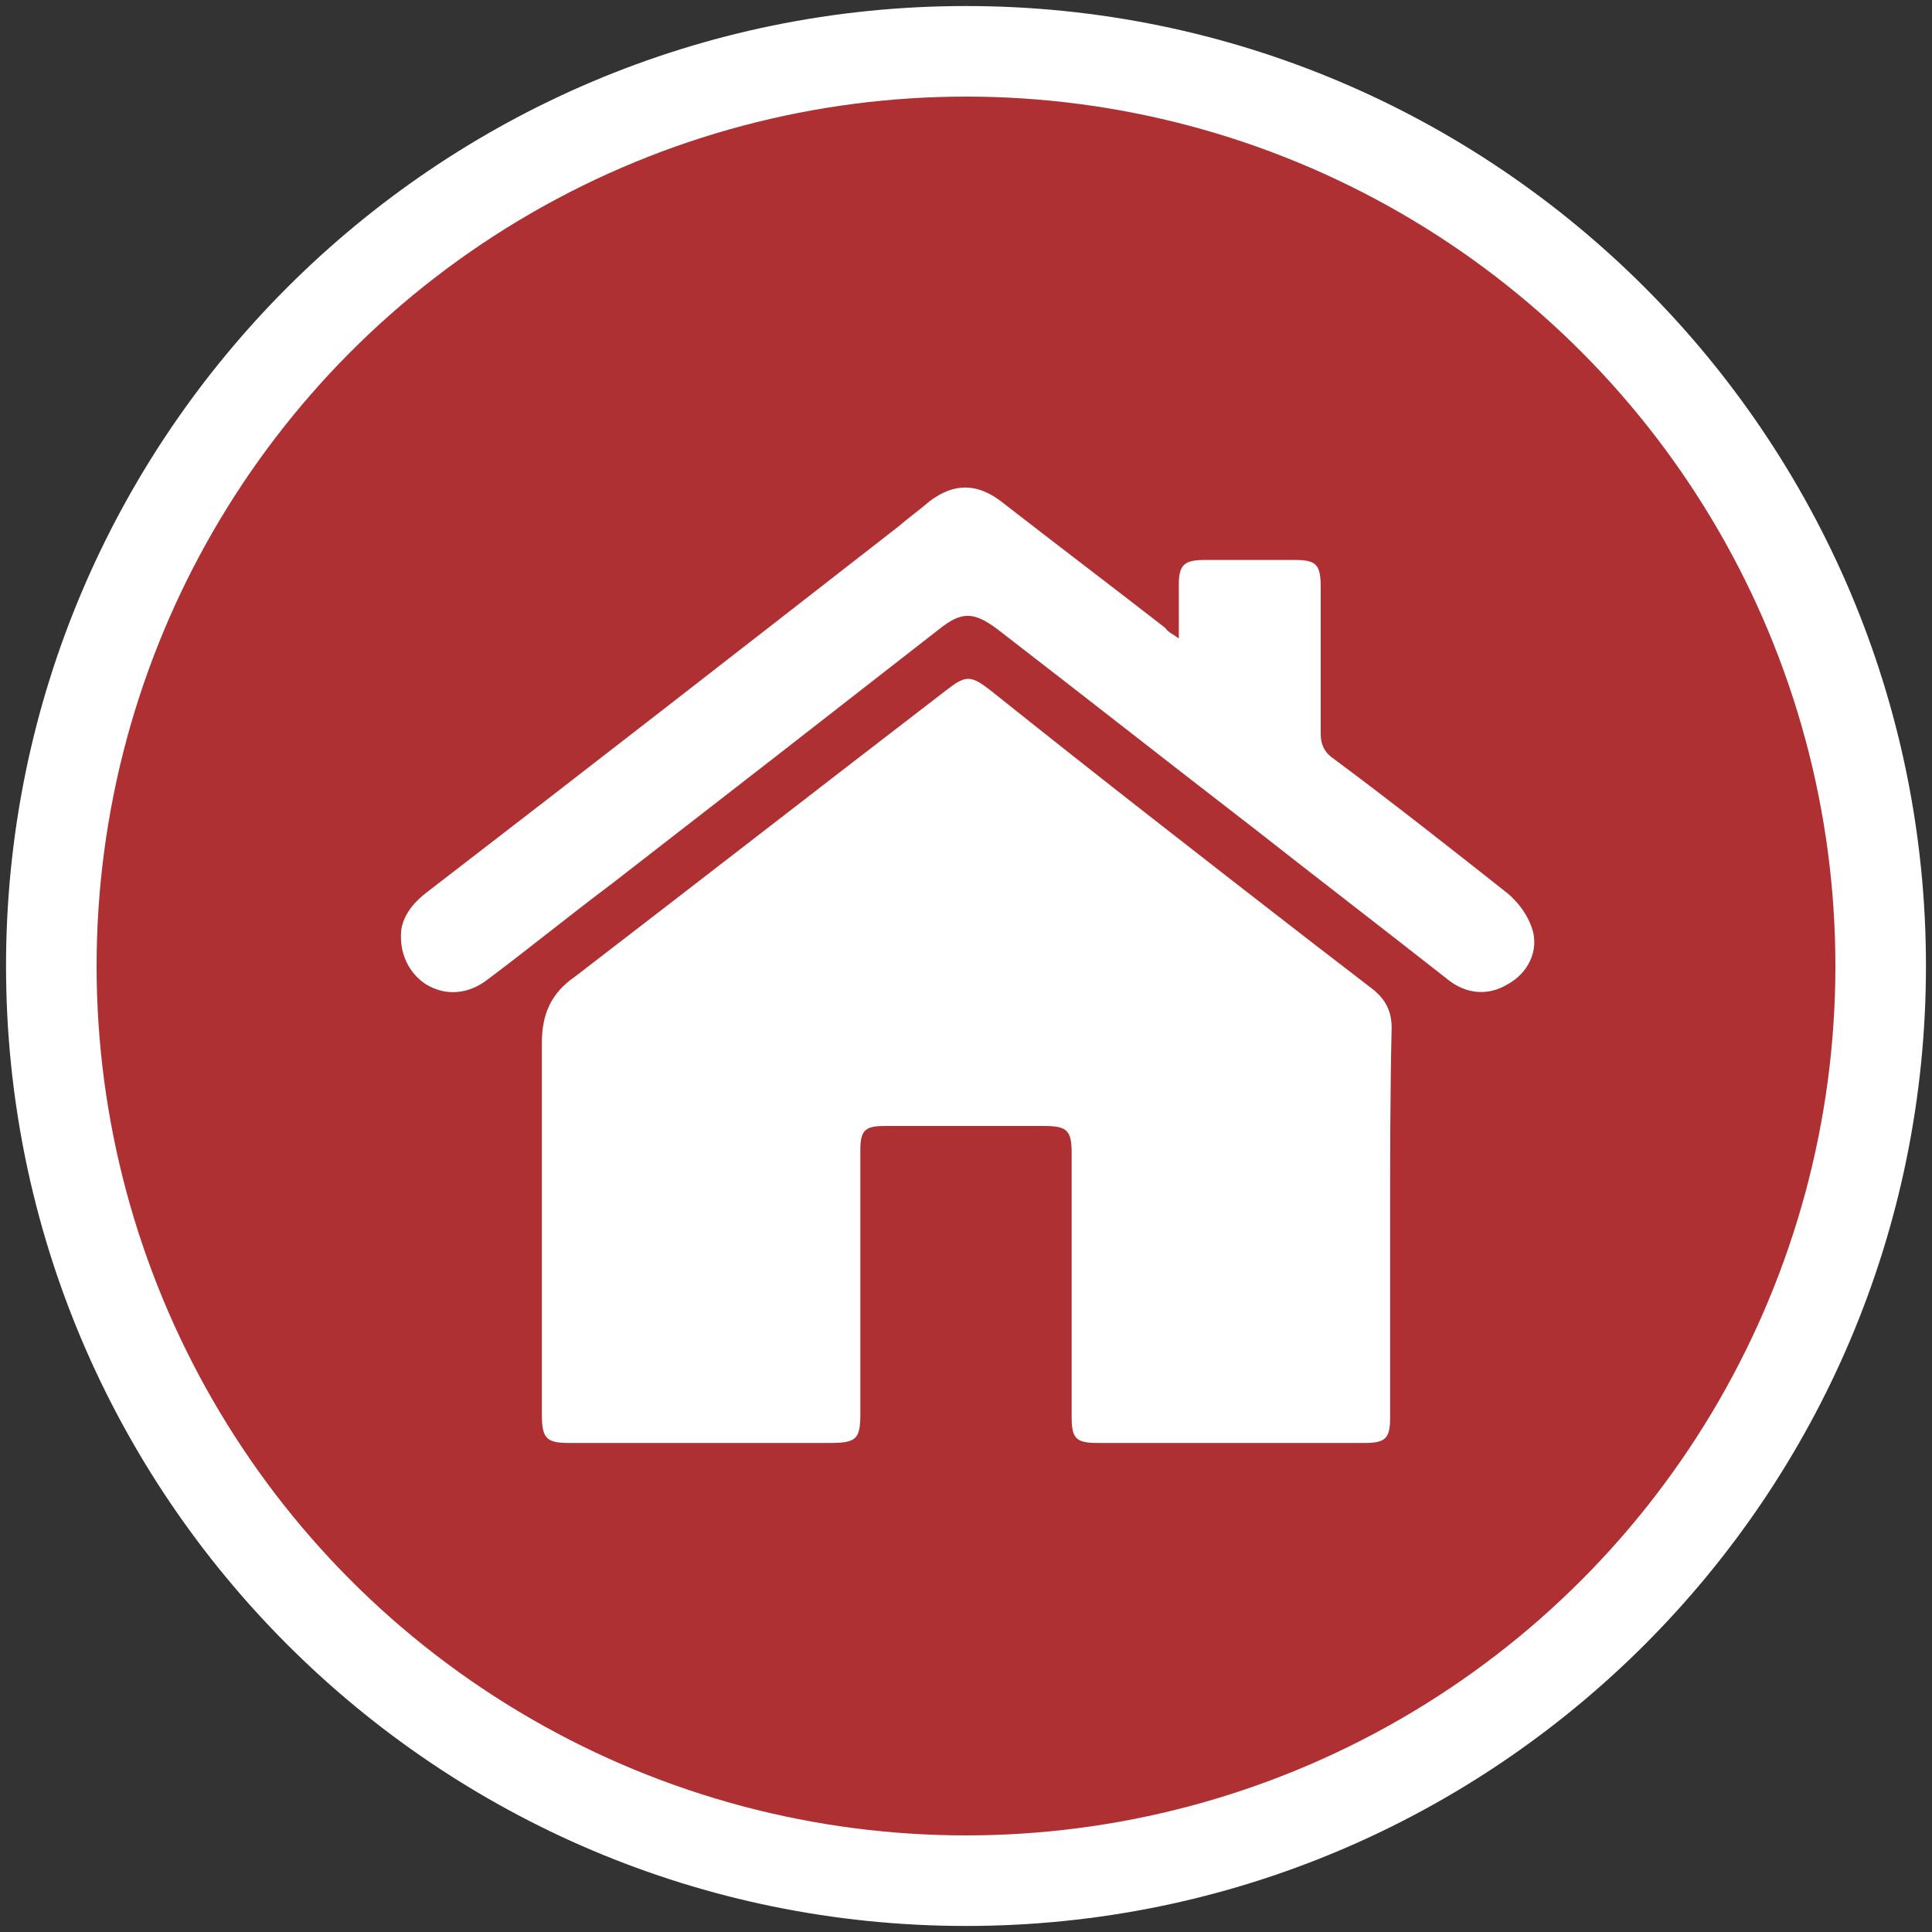
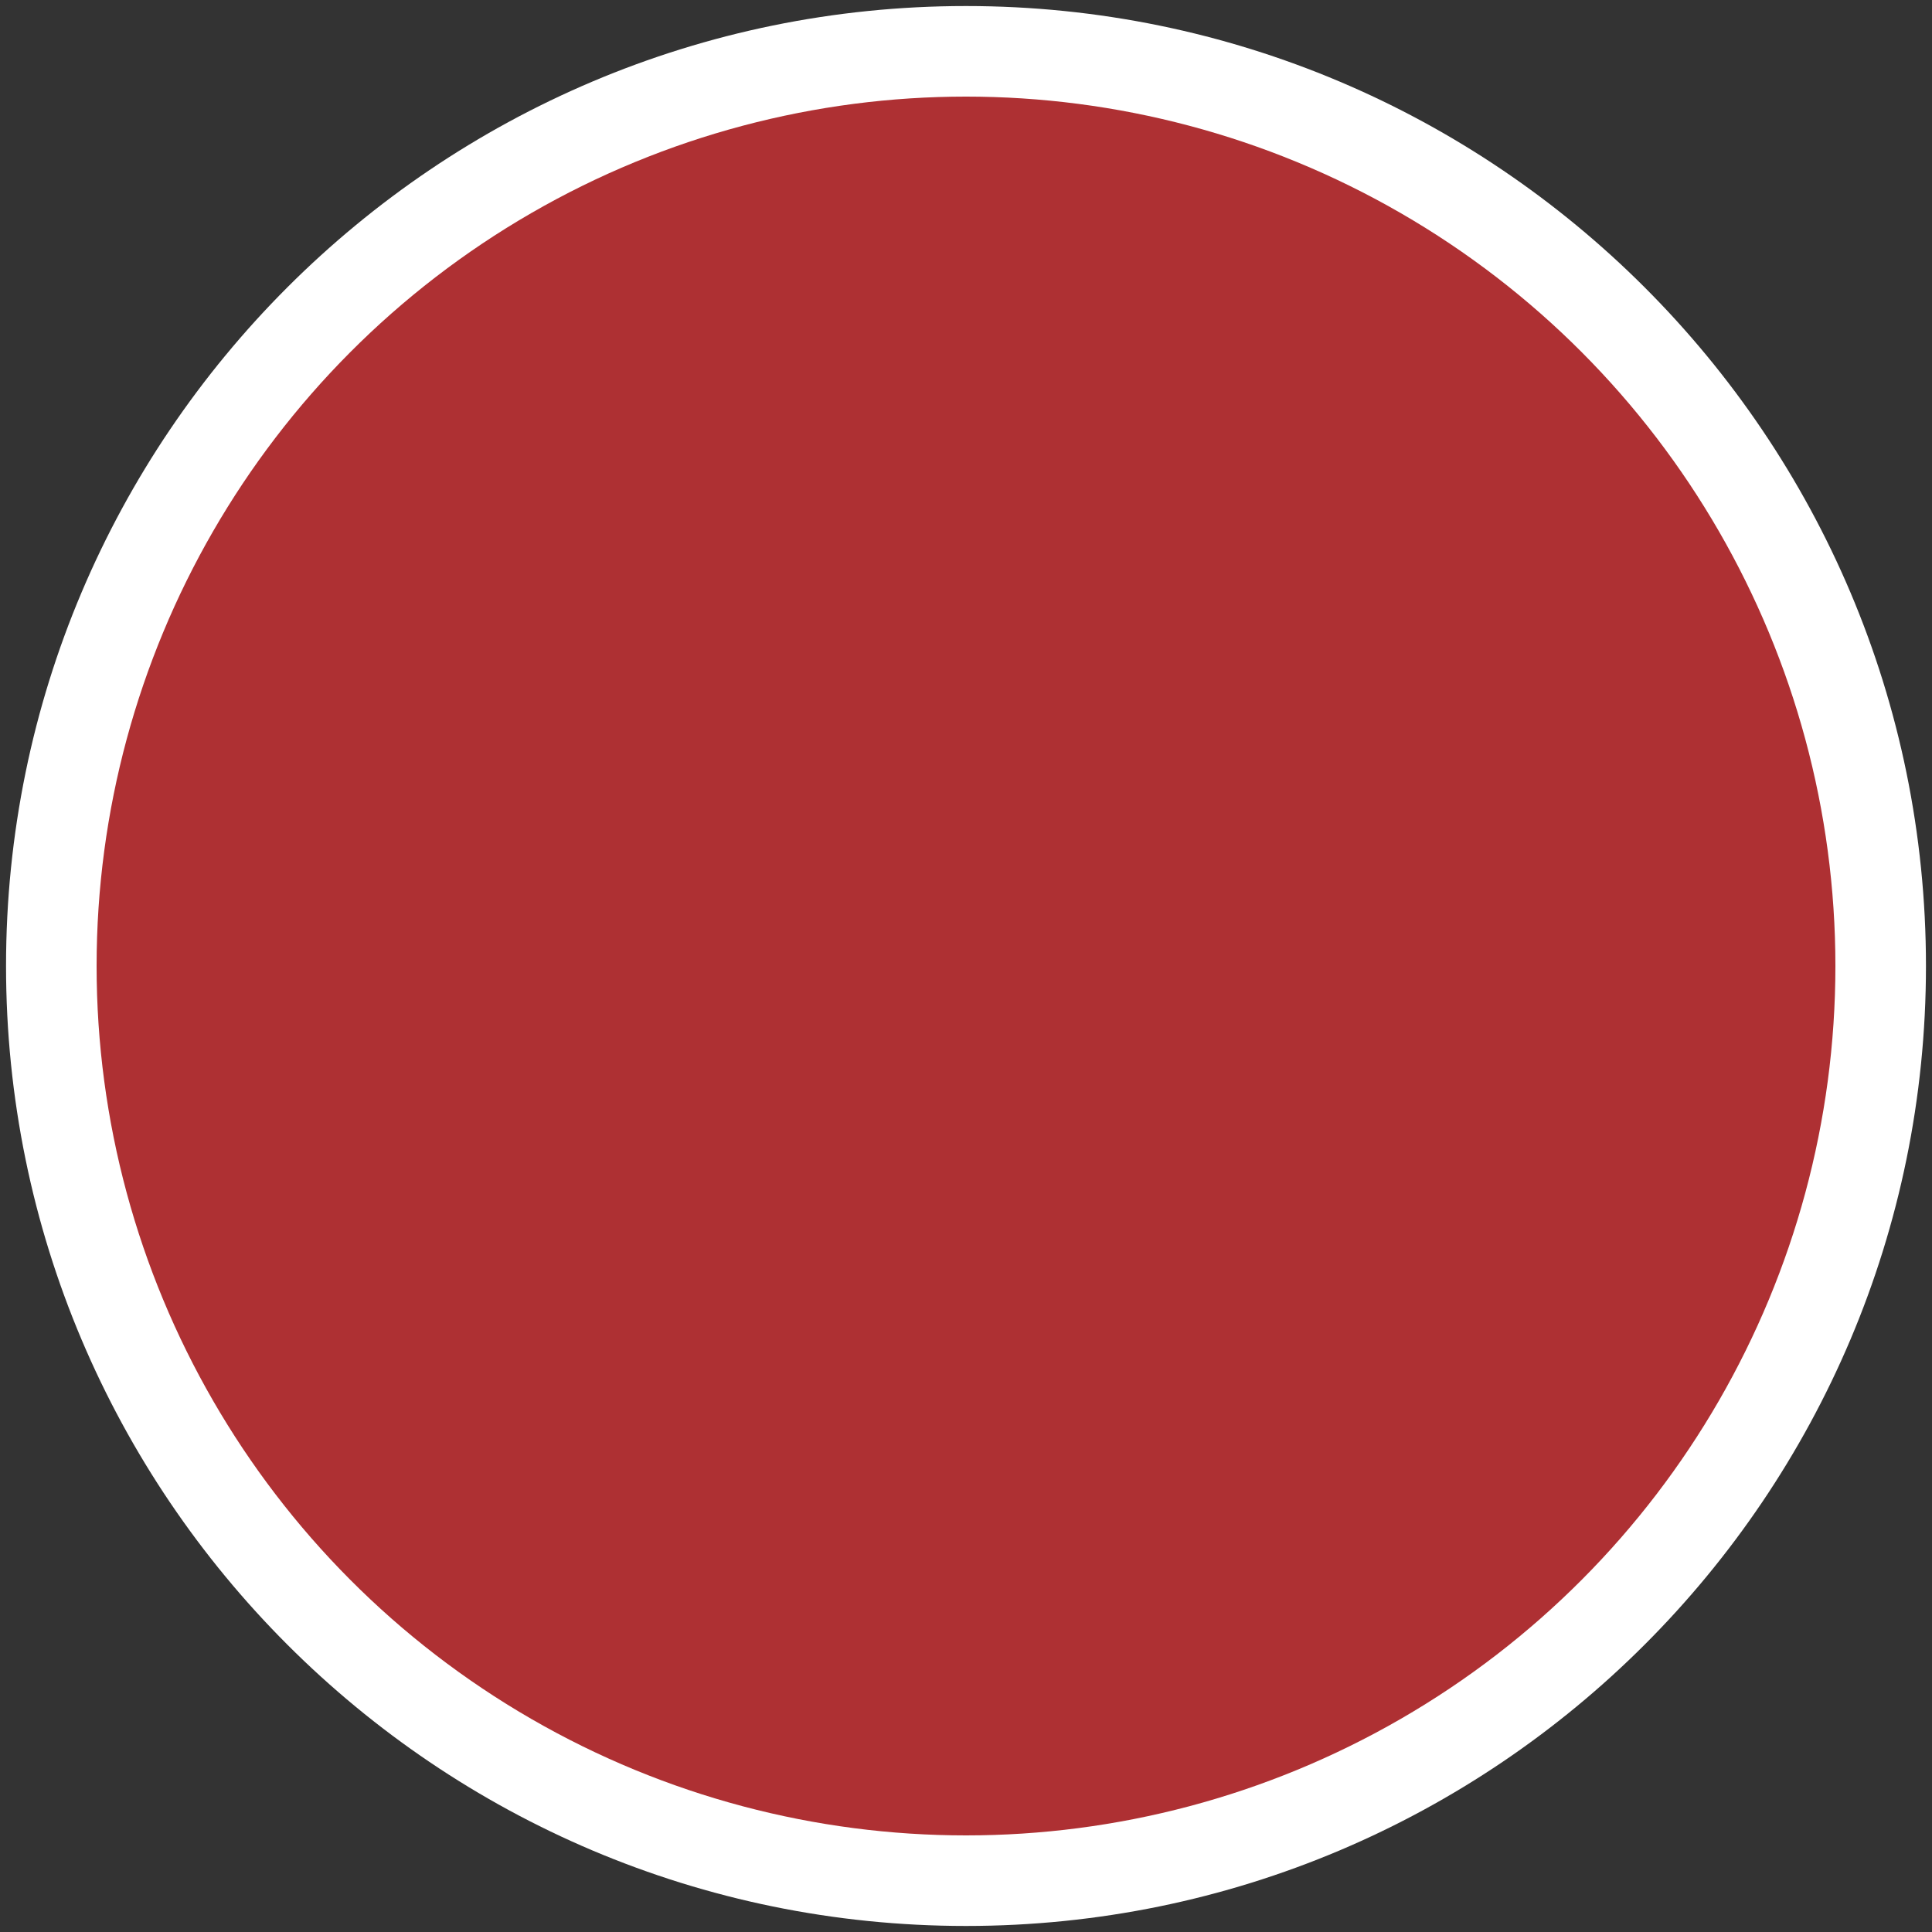
<svg xmlns="http://www.w3.org/2000/svg" version="1.1" id="Layer_1" x="0px" y="0px" viewBox="0 0 128 128" style="enable-background:new 0 0 128 128;" xml:space="preserve">
  <rect x="0" y="0" width="128" height="128" fill="#333333" stroke="none" />
  <style type="text/css">
	.st0{fill:#FFFFFF;}
	.st1{fill:#AE3033;}
</style>
  <g>
    <path class="st0" d="M64,127.6C28.9,127.6,0.4,99.1,0.4,64S28.9,0.4,64,0.4s63.6,28.5,63.6,63.6S99.1,127.6,64,127.6z" />
    <circle class="st1" cx="64" cy="64" r="57.6" />
  </g>
  <g id="rsNS18.tif">
    <g>
-       <path class="st0" d="M92.1,81c0,4.3,0,8.6,0,12.9c0,1.4-0.3,1.7-1.7,1.7c-5.9,0-11.8,0-17.7,0c-1.4,0-1.7-0.3-1.7-1.7    c0-5.8,0-11.7,0-17.5c0-1.5-0.3-1.8-1.8-1.8c-3.5,0-7.1,0-10.6,0c-1.3,0-1.6,0.3-1.6,1.6c0,5.8,0,11.6,0,17.4c0,1.7-0.2,2-2,2    c-5.8,0-11.5,0-17.3,0c-1.5,0-1.8-0.3-1.8-1.9c0-8.2,0-16.4,0-24.6c0-1.9,0.6-3.3,2.2-4.4c8.2-6.3,16.3-12.6,24.5-18.9    c1.4-1.1,1.7-1.1,3.1,0C72.7,51.4,79.9,57,87,62.5c1.3,1,2.6,2,3.9,3c0.9,0.7,1.3,1.5,1.3,2.6C92.1,72.4,92.1,76.7,92.1,81z" />
-       <path class="st0" d="M78.1,42.3c0-1.3,0-2.4,0-3.6c0-1.3,0.4-1.6,1.7-1.6c2,0,4,0,6,0c1.4,0,1.7,0.3,1.7,1.8c0,3.2,0,6.5,0,9.7    c0,0.8,0.3,1.3,0.9,1.7c3.9,2.9,7.7,5.9,11.5,8.9c0.7,0.6,1.3,1.4,1.6,2.3c0.5,1.5-0.3,3-1.6,3.7c-1.3,0.8-2.8,0.7-4.1-0.4    c-4.2-3.3-8.5-6.6-12.7-9.9c-5.7-4.4-11.3-8.8-17-13.2c-1.6-1.2-2.4-1.2-3.9,0C54.9,47.4,47.7,53,40.6,58.5    c-2.8,2.1-5.5,4.3-8.3,6.4c-1.3,1-2.8,1.1-4.1,0.3c-1.2-0.8-1.8-2.2-1.6-3.7c0.2-1,0.9-1.8,1.7-2.4C38.7,51.1,49.1,43,59.5,34.9    c0.7-0.6,1.4-1.1,2.1-1.7c1.6-1.2,3.1-1.2,4.7,0c3.6,2.8,7.3,5.6,10.9,8.4C77.4,41.9,77.7,42,78.1,42.3z" />
-     </g>
+       </g>
  </g>
</svg>